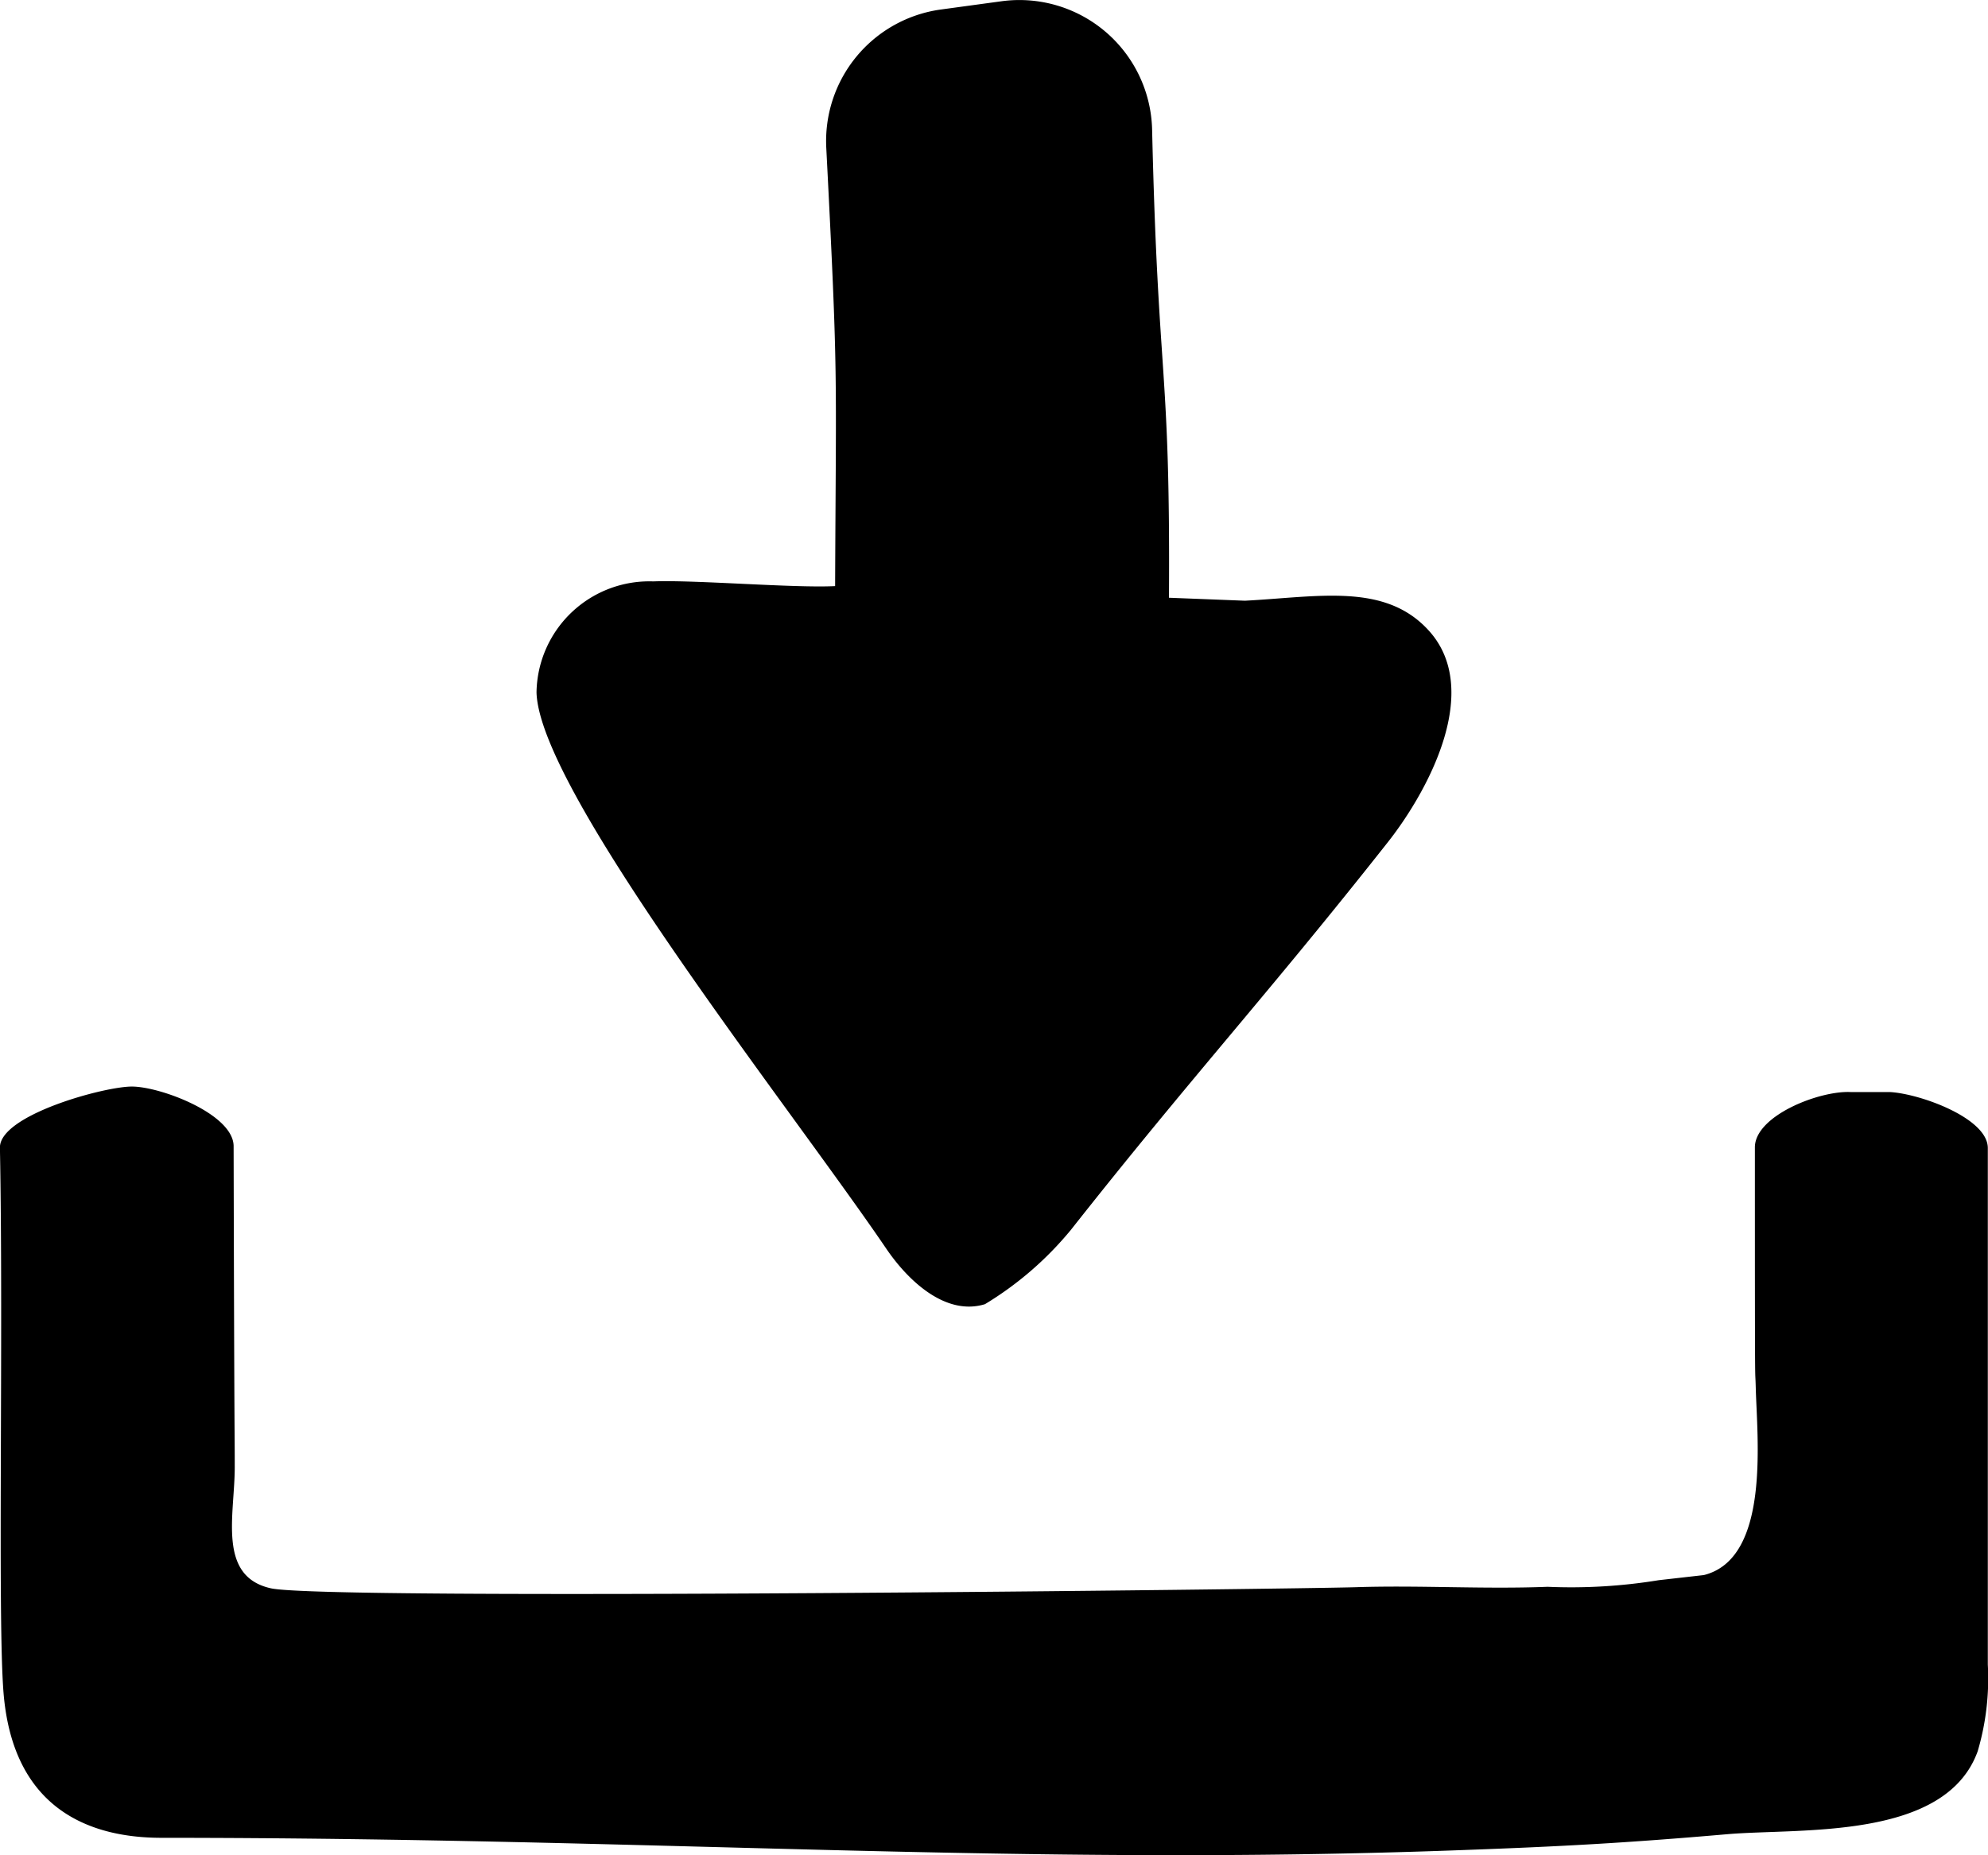
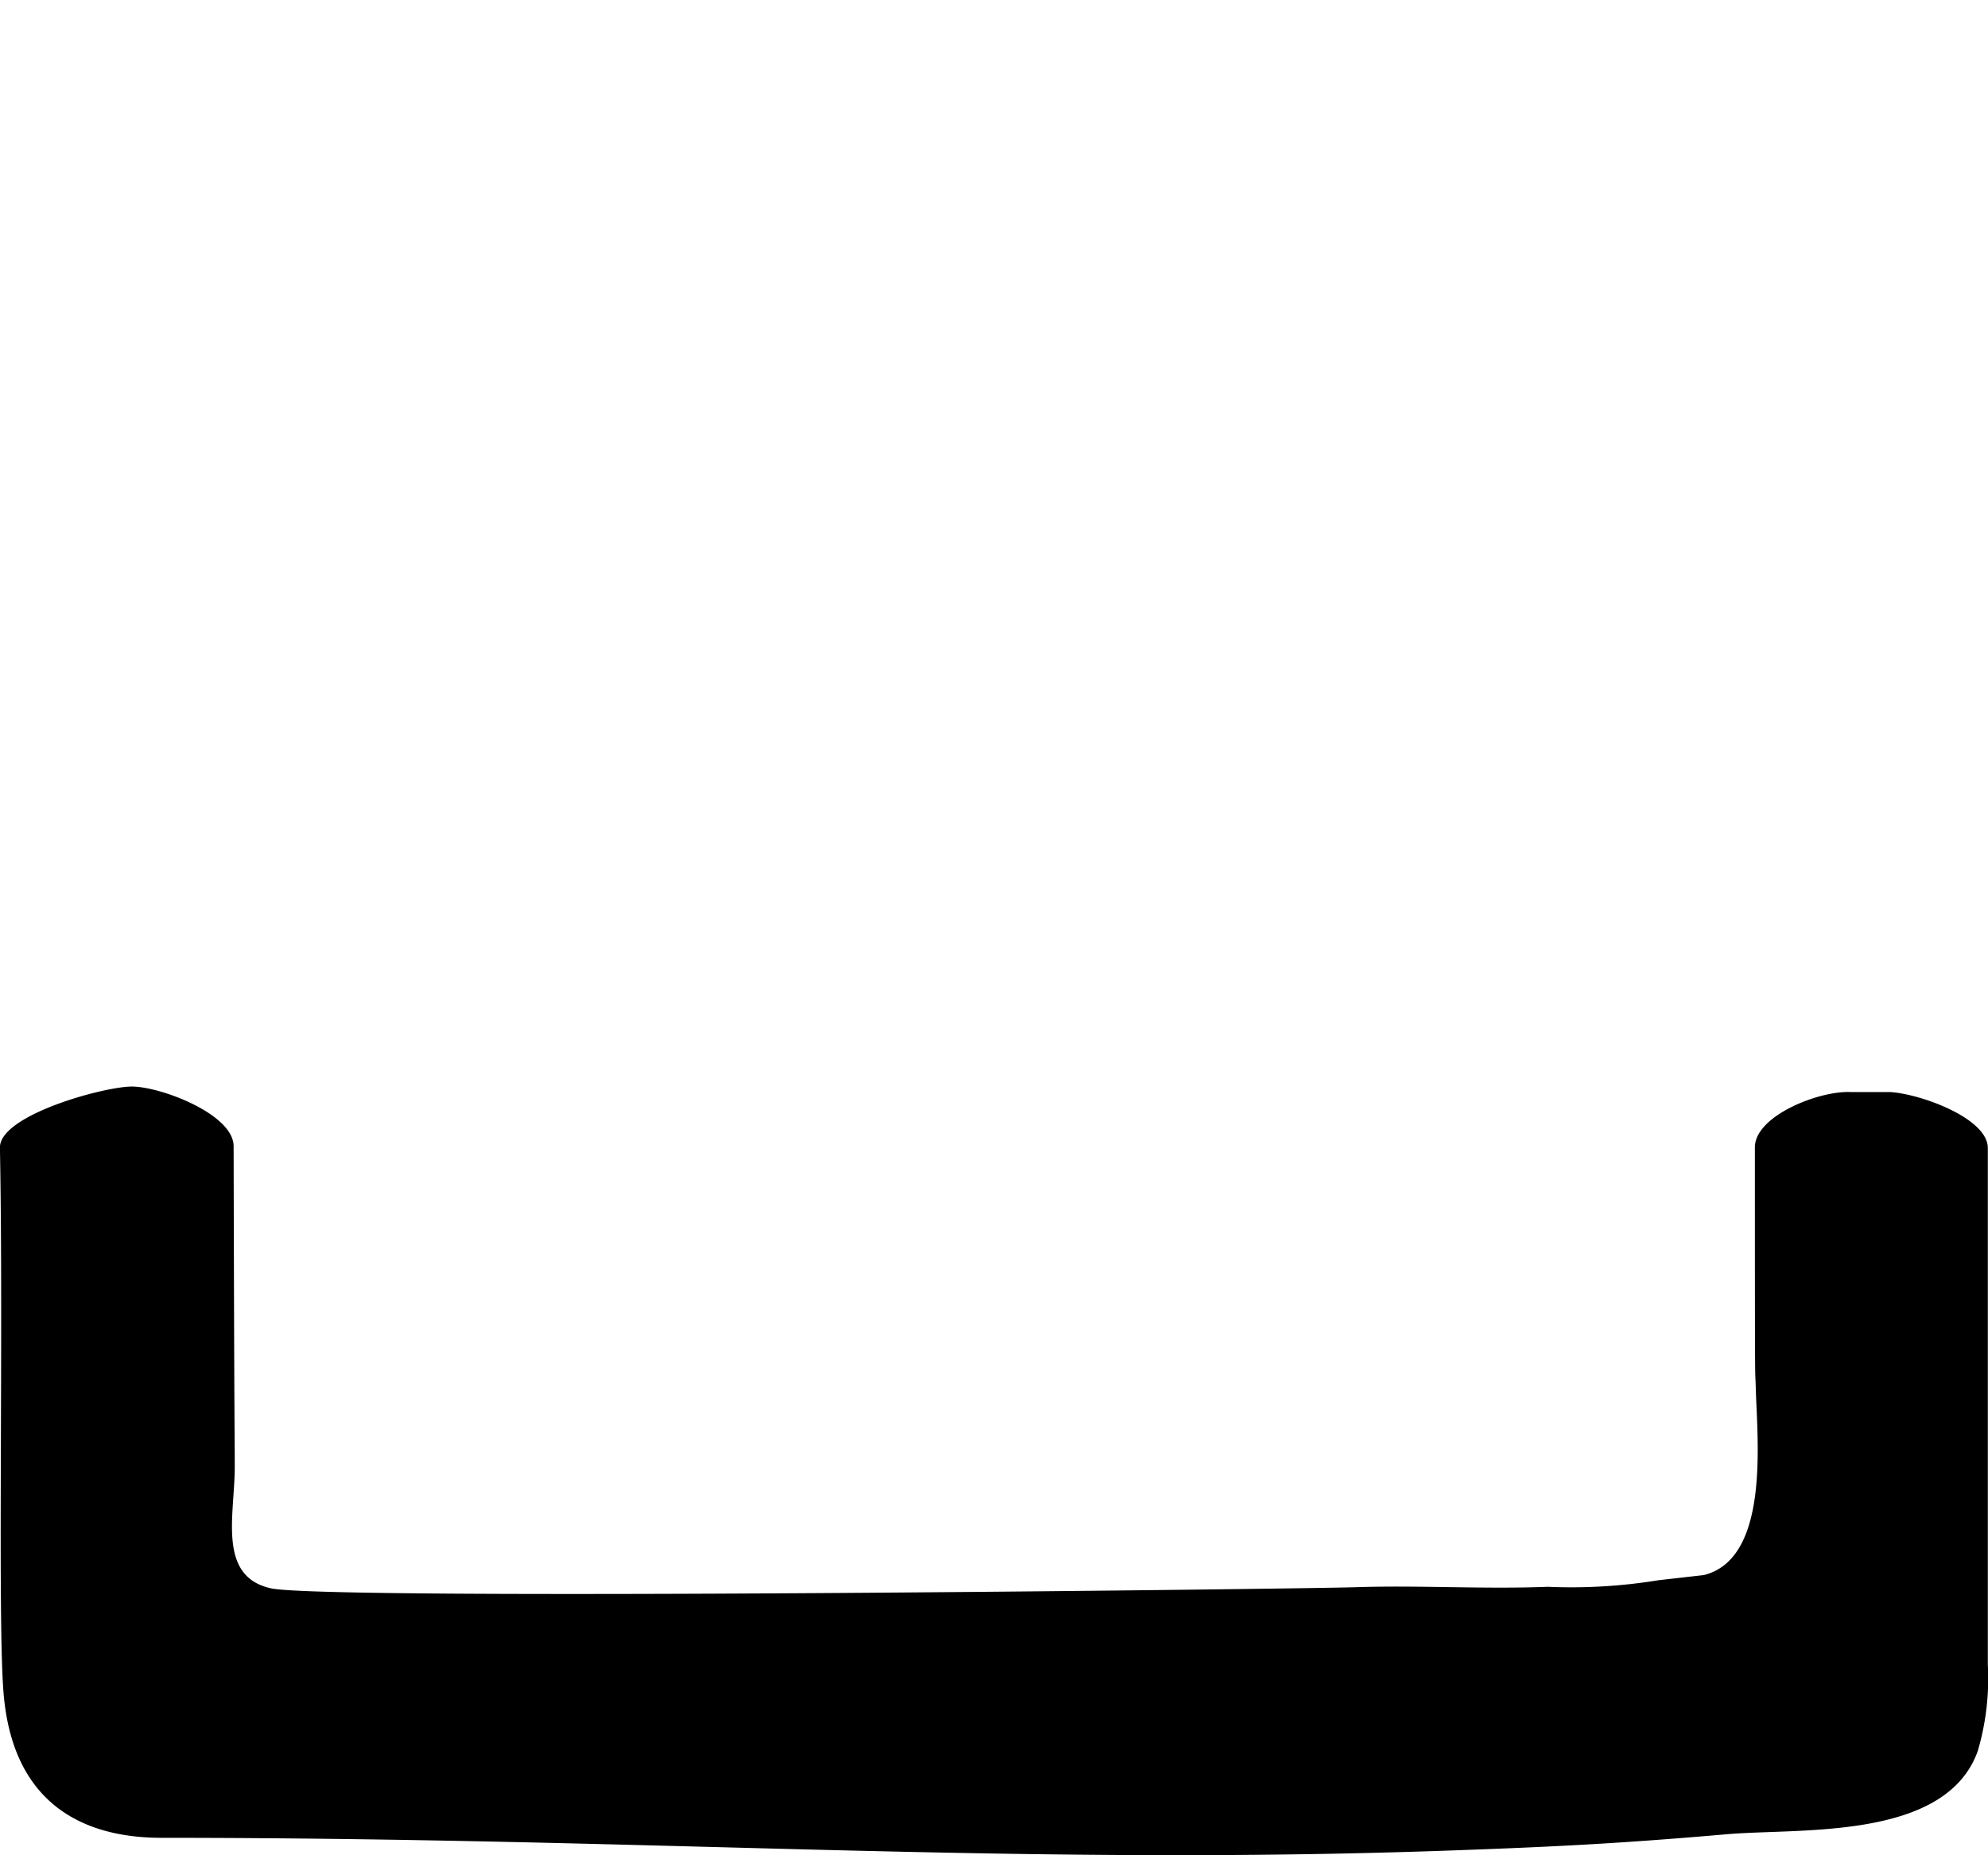
<svg xmlns="http://www.w3.org/2000/svg" width="54.98" height="51.308">
  <g data-name="Illustration 55">
    <g data-name="Groupe 2295">
-       <path d="M27.24 36.072a9.3 9.3 0 0 0 2.382-2.062c3.368-4.27 5.4-6.456 8.768-10.726 1.087-1.381 2.642-4.208 1.106-5.863-1.21-1.309-3.047-.91-5.067-.806l-2.1-.082c.038-6.533-.3-5.836-.466-12.94A3.672 3.672 0 0 0 27.702.034l-1.68.229a3.673 3.673 0 0 0-3.17 3.837c.333 6.48.269 5.941.244 12.111-1.132.058-3.888-.176-5.029-.13a3.12 3.12 0 0 0-3.229 3.068c.07 2.738 7.024 11.489 9.67 15.384.629.925 1.661 1.867 2.732 1.539" data-name="Tracé 2355" />
      <path d="M52.263 30.205h-1.08c-.872-.043-2.65.657-2.65 1.53 0 7.422.006 5.918.024 6.639.035 1.4.411 4.731-1.436 5.191l-1.251.142a15 15 0 0 1-3.071.182c-1.759.07-3.536-.046-5.292.011-1.575.052-28.461.376-30.015.031-1.488-.33-1-2.031-1-3.346 0-1.168-.011-.229-.031-8.881 0-.886-2.019-1.652-2.816-1.651-.771 0-3.664.791-3.647 1.692.1 5.275-.067 13.012.1 15.078.266 3.265 2.444 4.006 4.356 4.009 13.809 0 23.739.793 35.939.341 2.778-.1 4.606-.2 7.378-.441 2.019-.173 6.028.177 6.923-2.291a7.1 7.1 0 0 0 .281-2.4V31.757c.005-.833-1.89-1.511-2.712-1.552" data-name="Tracé 2356" />
    </g>
  </g>
</svg>